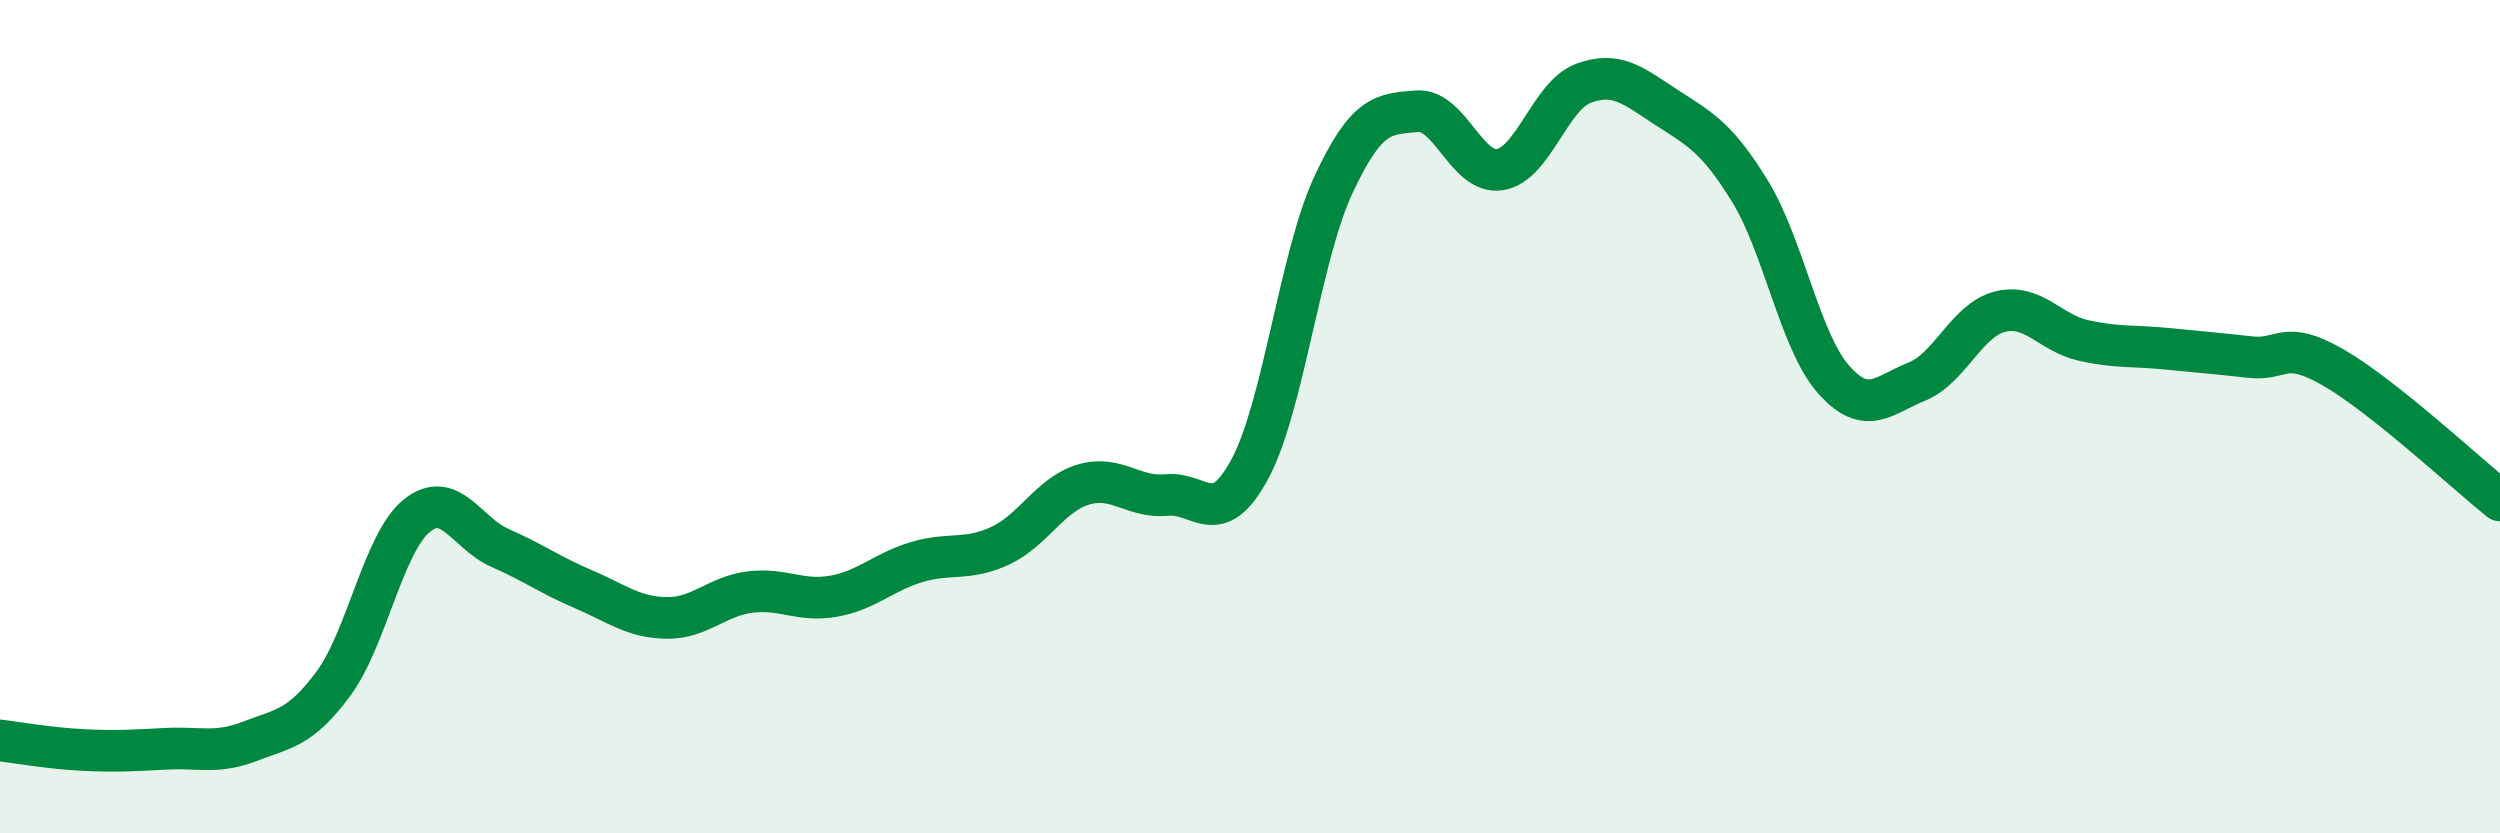
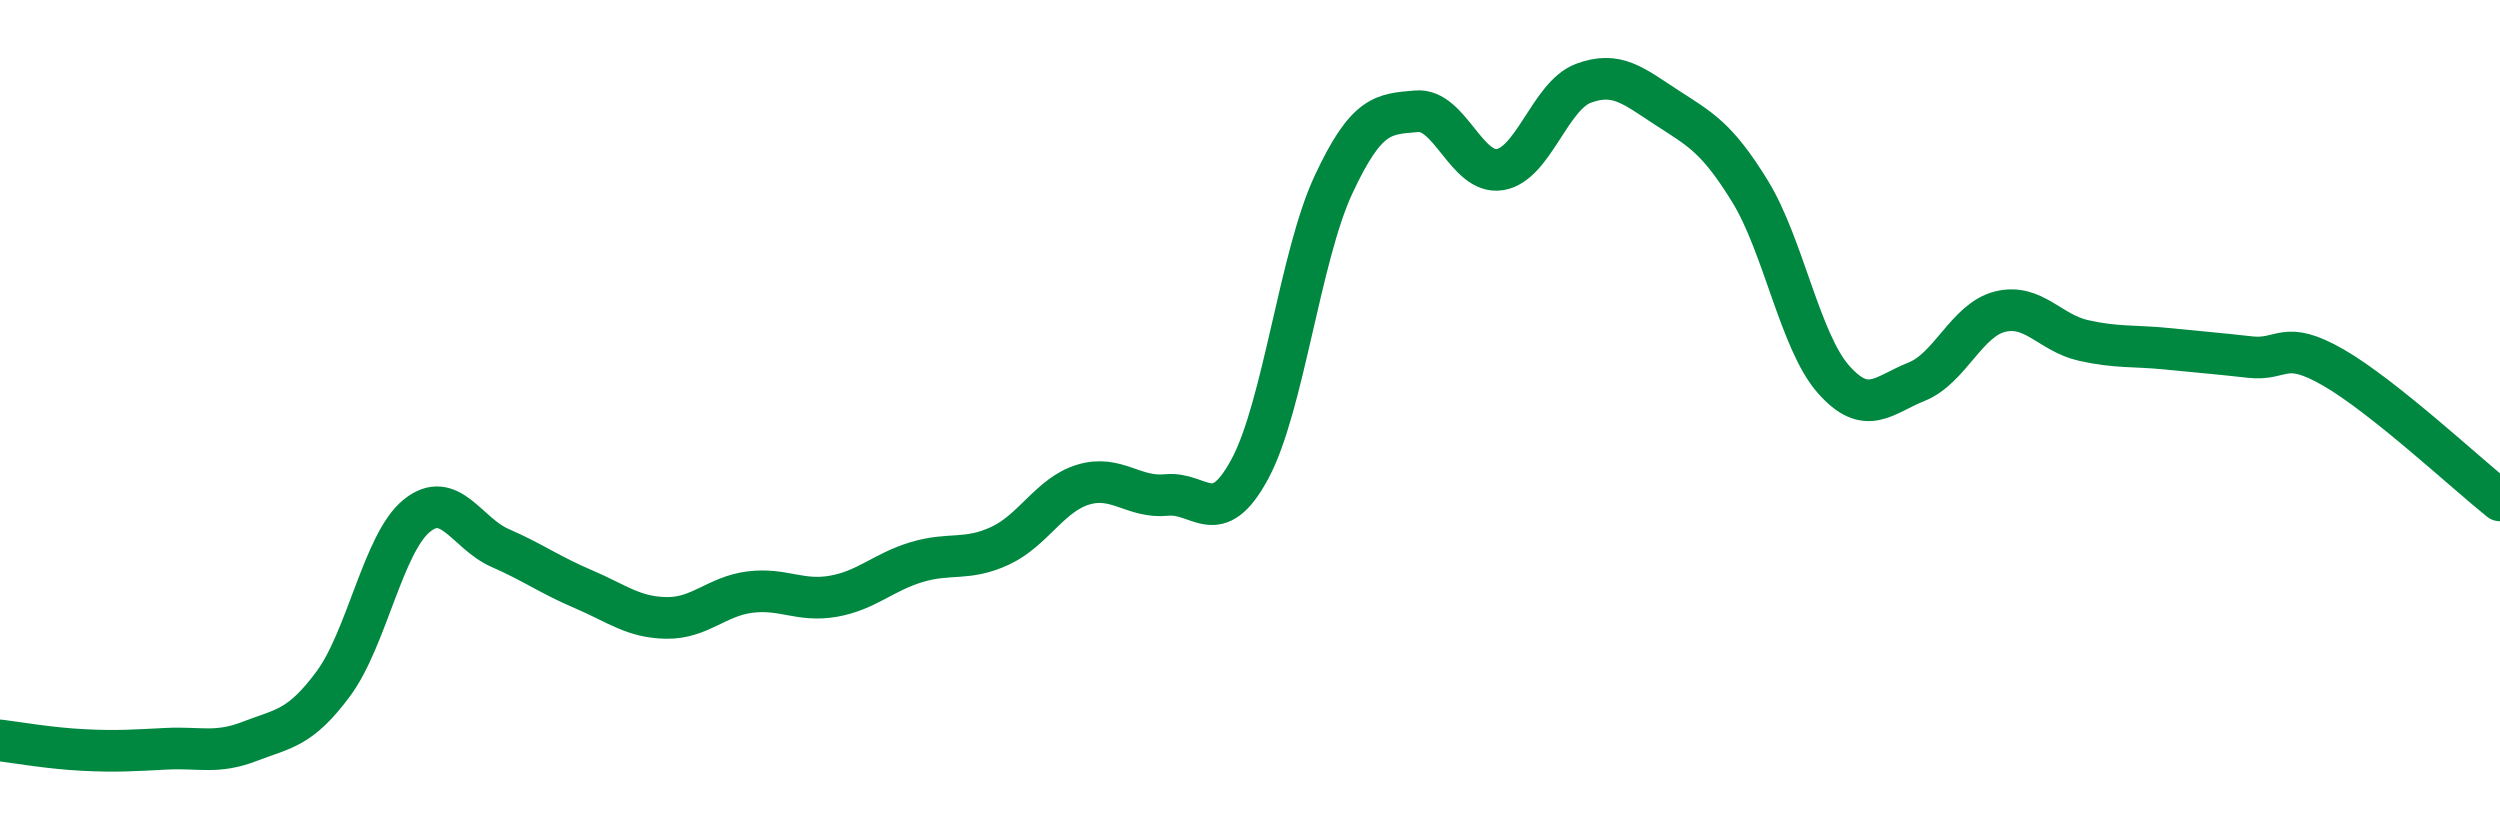
<svg xmlns="http://www.w3.org/2000/svg" width="60" height="20" viewBox="0 0 60 20">
-   <path d="M 0,17.77 C 0.4,17.82 1.2,17.96 2,18 C 2.8,18.04 3.2,18.01 4,17.97 C 4.8,17.93 5.2,18.1 6,17.79 C 6.8,17.48 7.2,17.49 8,16.41 C 8.8,15.33 9.2,13.03 10,12.38 C 10.8,11.73 11.2,12.8 12,13.15 C 12.8,13.5 13.2,13.8 14,14.14 C 14.8,14.48 15.2,14.82 16,14.83 C 16.8,14.84 17.2,14.31 18,14.21 C 18.8,14.11 19.2,14.45 20,14.31 C 20.8,14.17 21.2,13.73 22,13.49 C 22.8,13.25 23.2,13.47 24,13.1 C 24.8,12.73 25.2,11.87 26,11.63 C 26.8,11.39 27.2,11.96 28,11.88 C 28.8,11.8 29.2,12.74 30,11.25 C 30.8,9.76 31.2,6.16 32,4.44 C 32.8,2.72 33.2,2.74 34,2.67 C 34.8,2.6 35.2,4.2 36,4.07 C 36.8,3.94 37.2,2.3 38,2 C 38.8,1.7 39.2,2.06 40,2.58 C 40.8,3.1 41.2,3.29 42,4.59 C 42.8,5.89 43.2,8.19 44,9.1 C 44.8,10.01 45.2,9.48 46,9.16 C 46.8,8.84 47.2,7.68 48,7.48 C 48.8,7.28 49.2,7.99 50,8.17 C 50.8,8.35 51.2,8.29 52,8.37 C 52.8,8.45 53.2,8.48 54,8.57 C 54.8,8.66 54.8,8.13 56,8.82 C 57.2,9.51 59.2,11.37 60,12.01L60 20L0 20Z" fill="#008740" opacity="0.1" stroke-linecap="round" stroke-linejoin="round" />
  <path d="M 0,17.77 C 0.4,17.82 1.2,17.96 2,18 C 2.8,18.04 3.2,18.01 4,17.97 C 4.8,17.93 5.2,18.1 6,17.79 C 6.8,17.48 7.2,17.49 8,16.41 C 8.8,15.33 9.2,13.03 10,12.38 C 10.8,11.73 11.2,12.8 12,13.15 C 12.8,13.5 13.2,13.8 14,14.14 C 14.8,14.48 15.2,14.82 16,14.83 C 16.8,14.84 17.2,14.31 18,14.21 C 18.8,14.11 19.2,14.45 20,14.31 C 20.8,14.17 21.2,13.73 22,13.49 C 22.8,13.25 23.2,13.47 24,13.1 C 24.8,12.73 25.2,11.87 26,11.63 C 26.8,11.39 27.2,11.96 28,11.88 C 28.8,11.8 29.2,12.74 30,11.25 C 30.8,9.76 31.2,6.16 32,4.44 C 32.8,2.72 33.2,2.74 34,2.67 C 34.8,2.6 35.2,4.2 36,4.07 C 36.8,3.94 37.2,2.3 38,2 C 38.8,1.7 39.2,2.06 40,2.58 C 40.8,3.1 41.2,3.29 42,4.59 C 42.8,5.89 43.2,8.19 44,9.1 C 44.8,10.01 45.2,9.48 46,9.16 C 46.8,8.84 47.2,7.68 48,7.48 C 48.8,7.28 49.2,7.99 50,8.17 C 50.8,8.35 51.2,8.29 52,8.37 C 52.8,8.45 53.2,8.48 54,8.57 C 54.8,8.66 54.8,8.13 56,8.82 C 57.2,9.51 59.2,11.37 60,12.01" stroke="#008740" stroke-width="1" fill="none" stroke-linecap="round" stroke-linejoin="round" />
</svg>